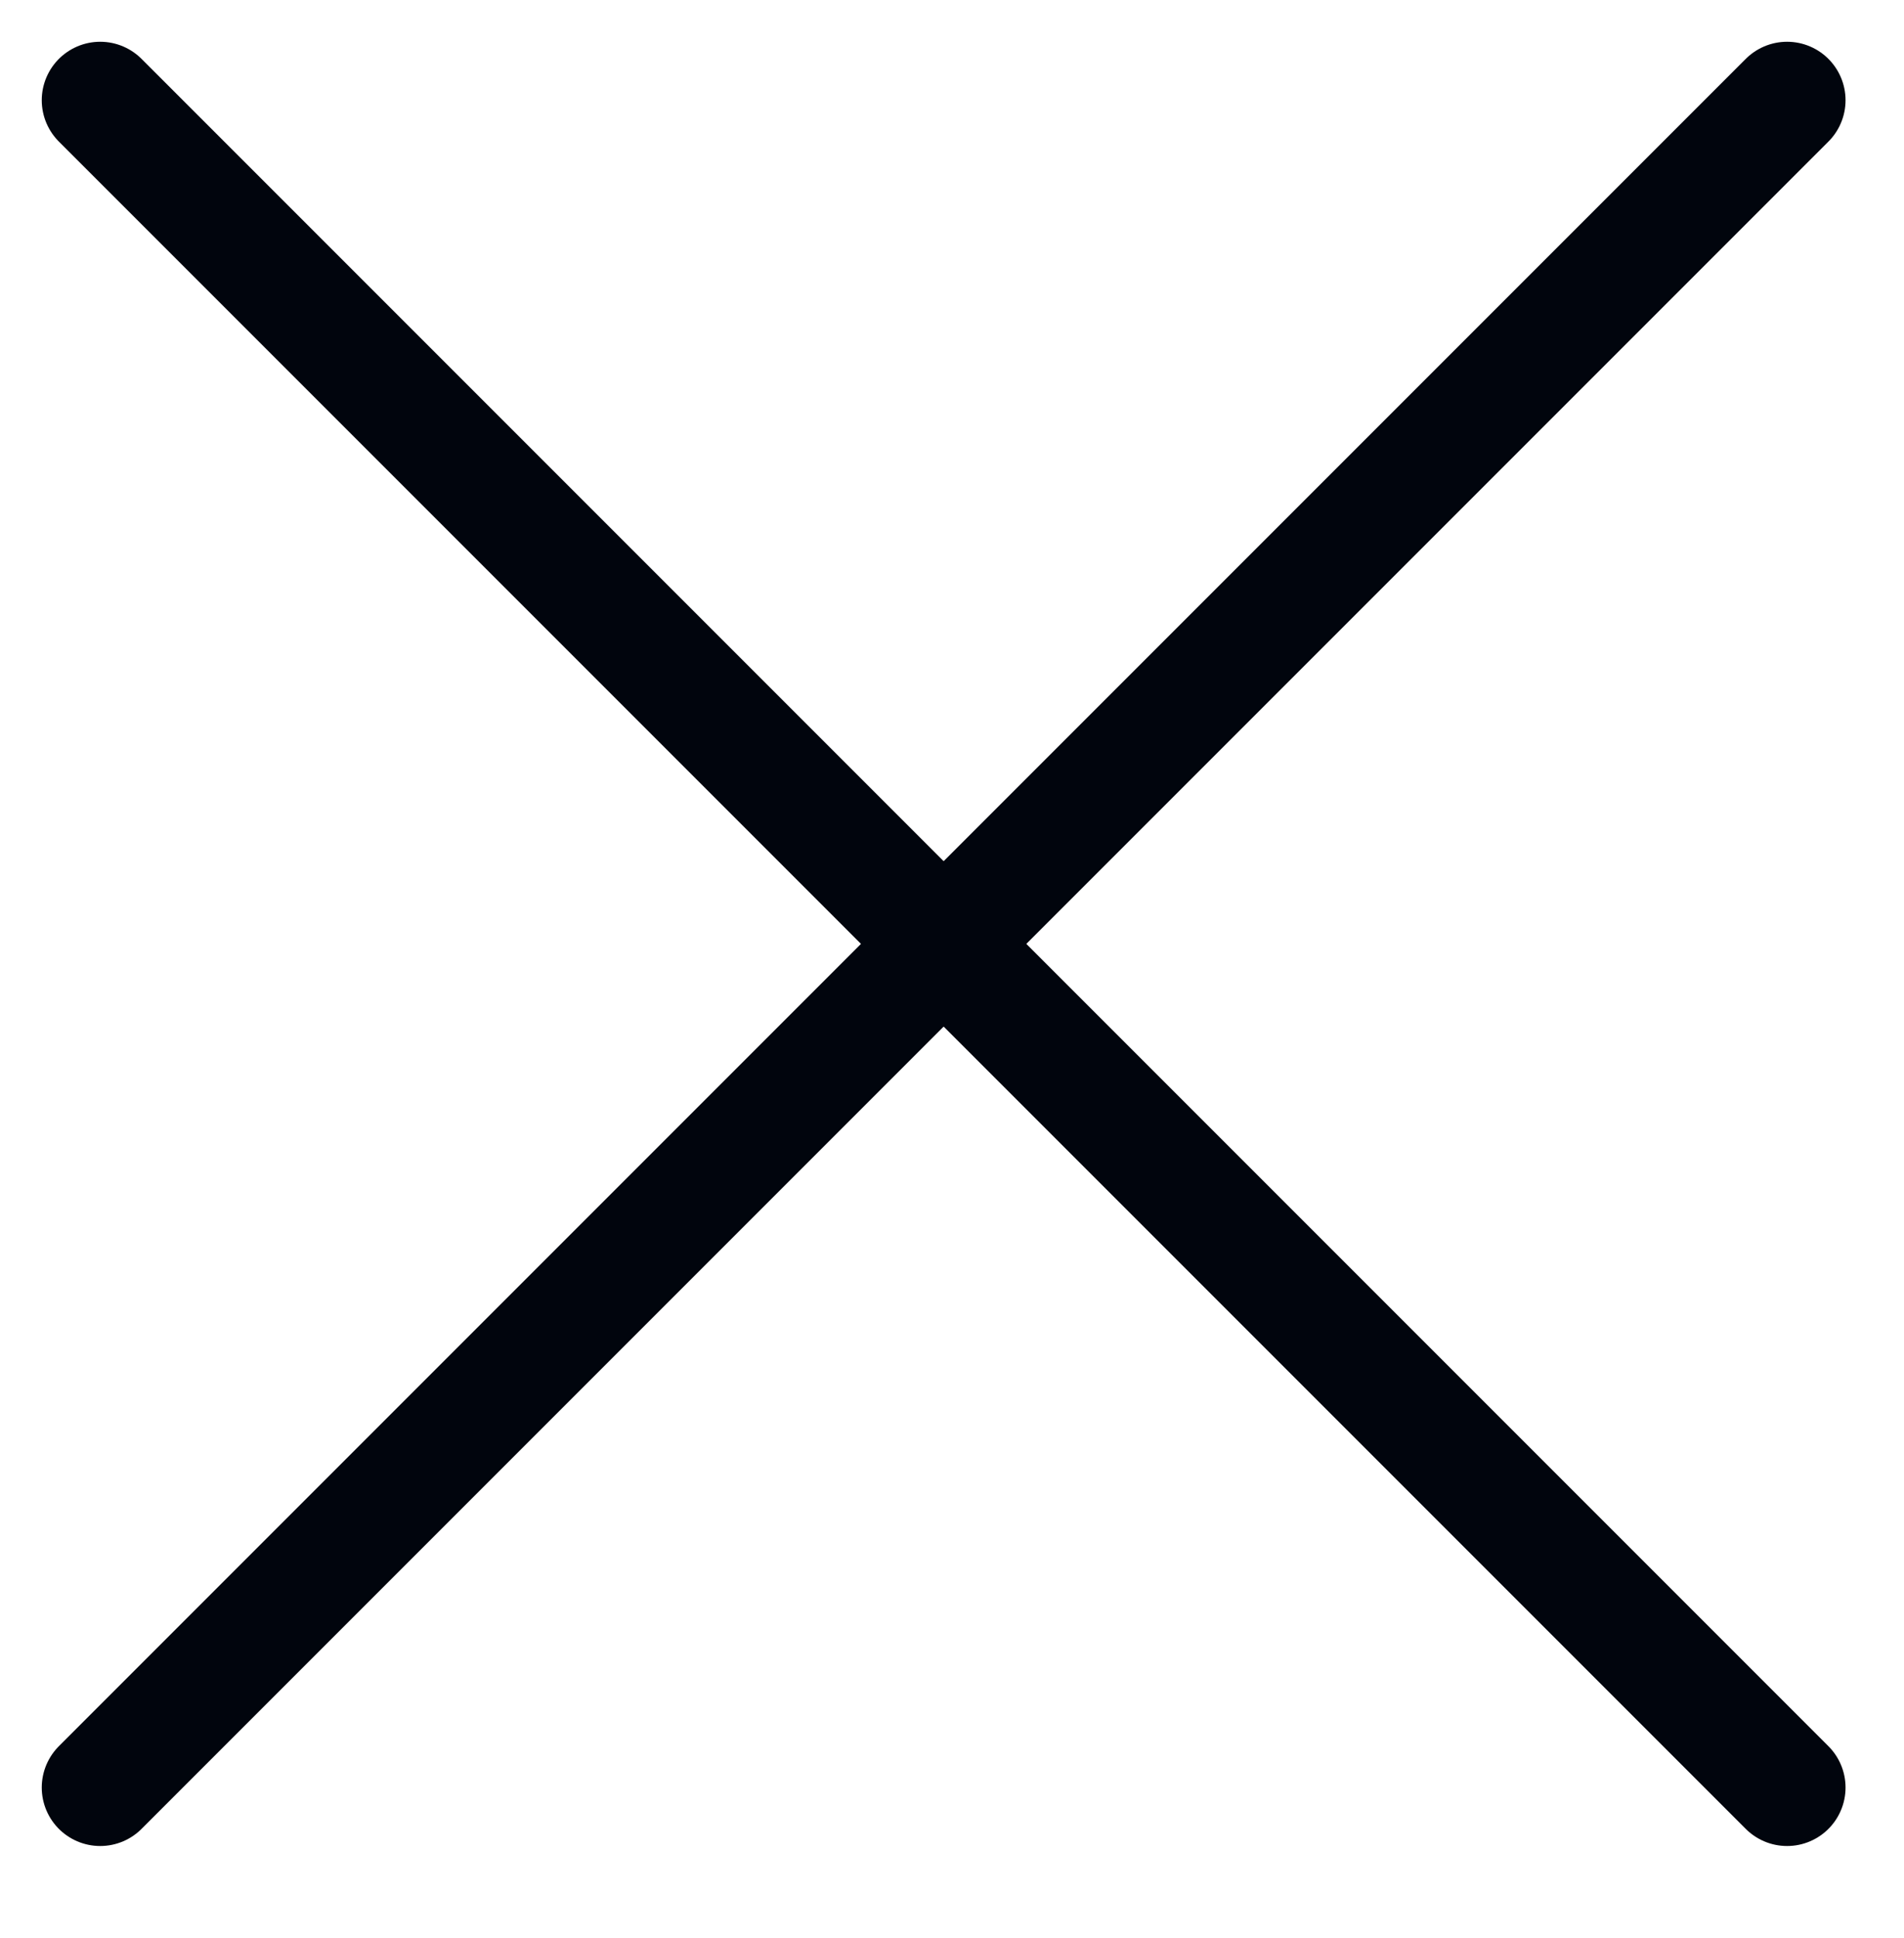
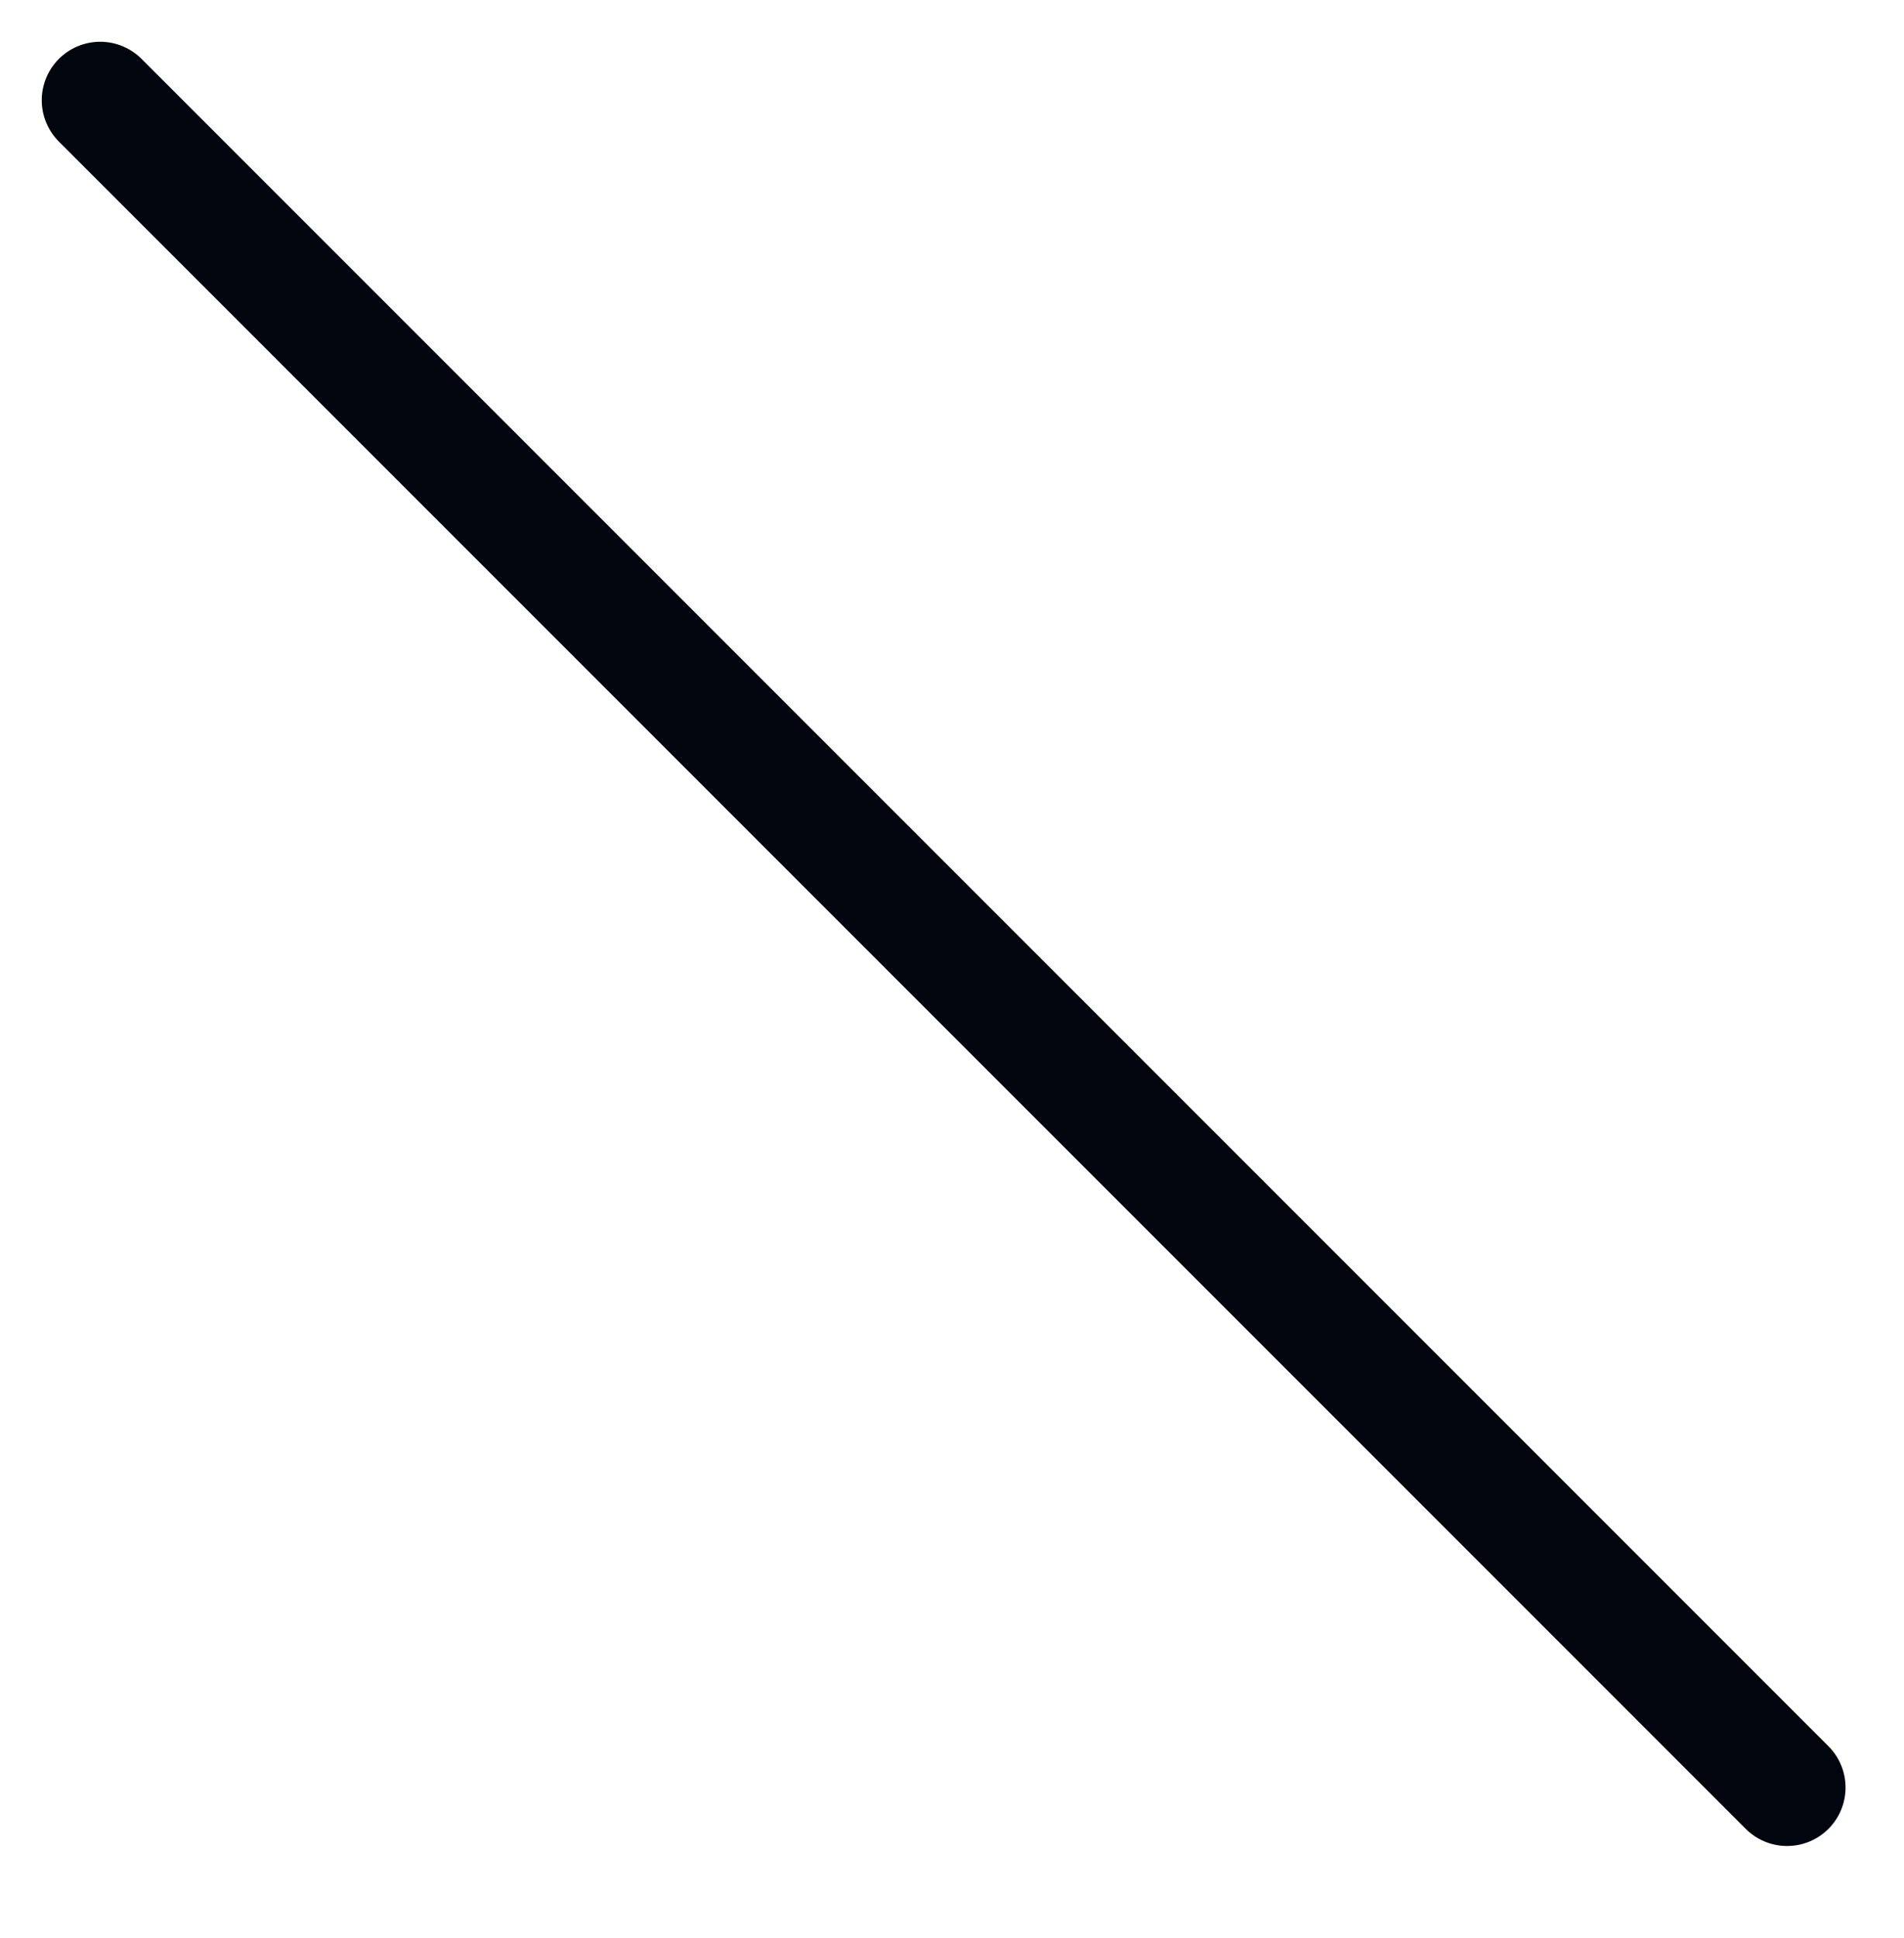
<svg xmlns="http://www.w3.org/2000/svg" version="1.1" id="Layer_1" x="0px" y="0px" viewBox="0 0 11.4 11.6" enable-background="new 0 0 11.4 11.6" xml:space="preserve">
  <g>
    <line fill="none" stroke="#01050D" stroke-width="0.7" stroke-linecap="round" stroke-linejoin="round" stroke-miterlimit="10" x1="0.6" y1="0.6" x2="10.7" y2="10.7" />
-     <line fill="none" stroke="#01050D" stroke-width="0.7" stroke-linecap="round" stroke-linejoin="round" stroke-miterlimit="10" x1="10.7" y1="0.6" x2="0.6" y2="10.7" />
  </g>
</svg>